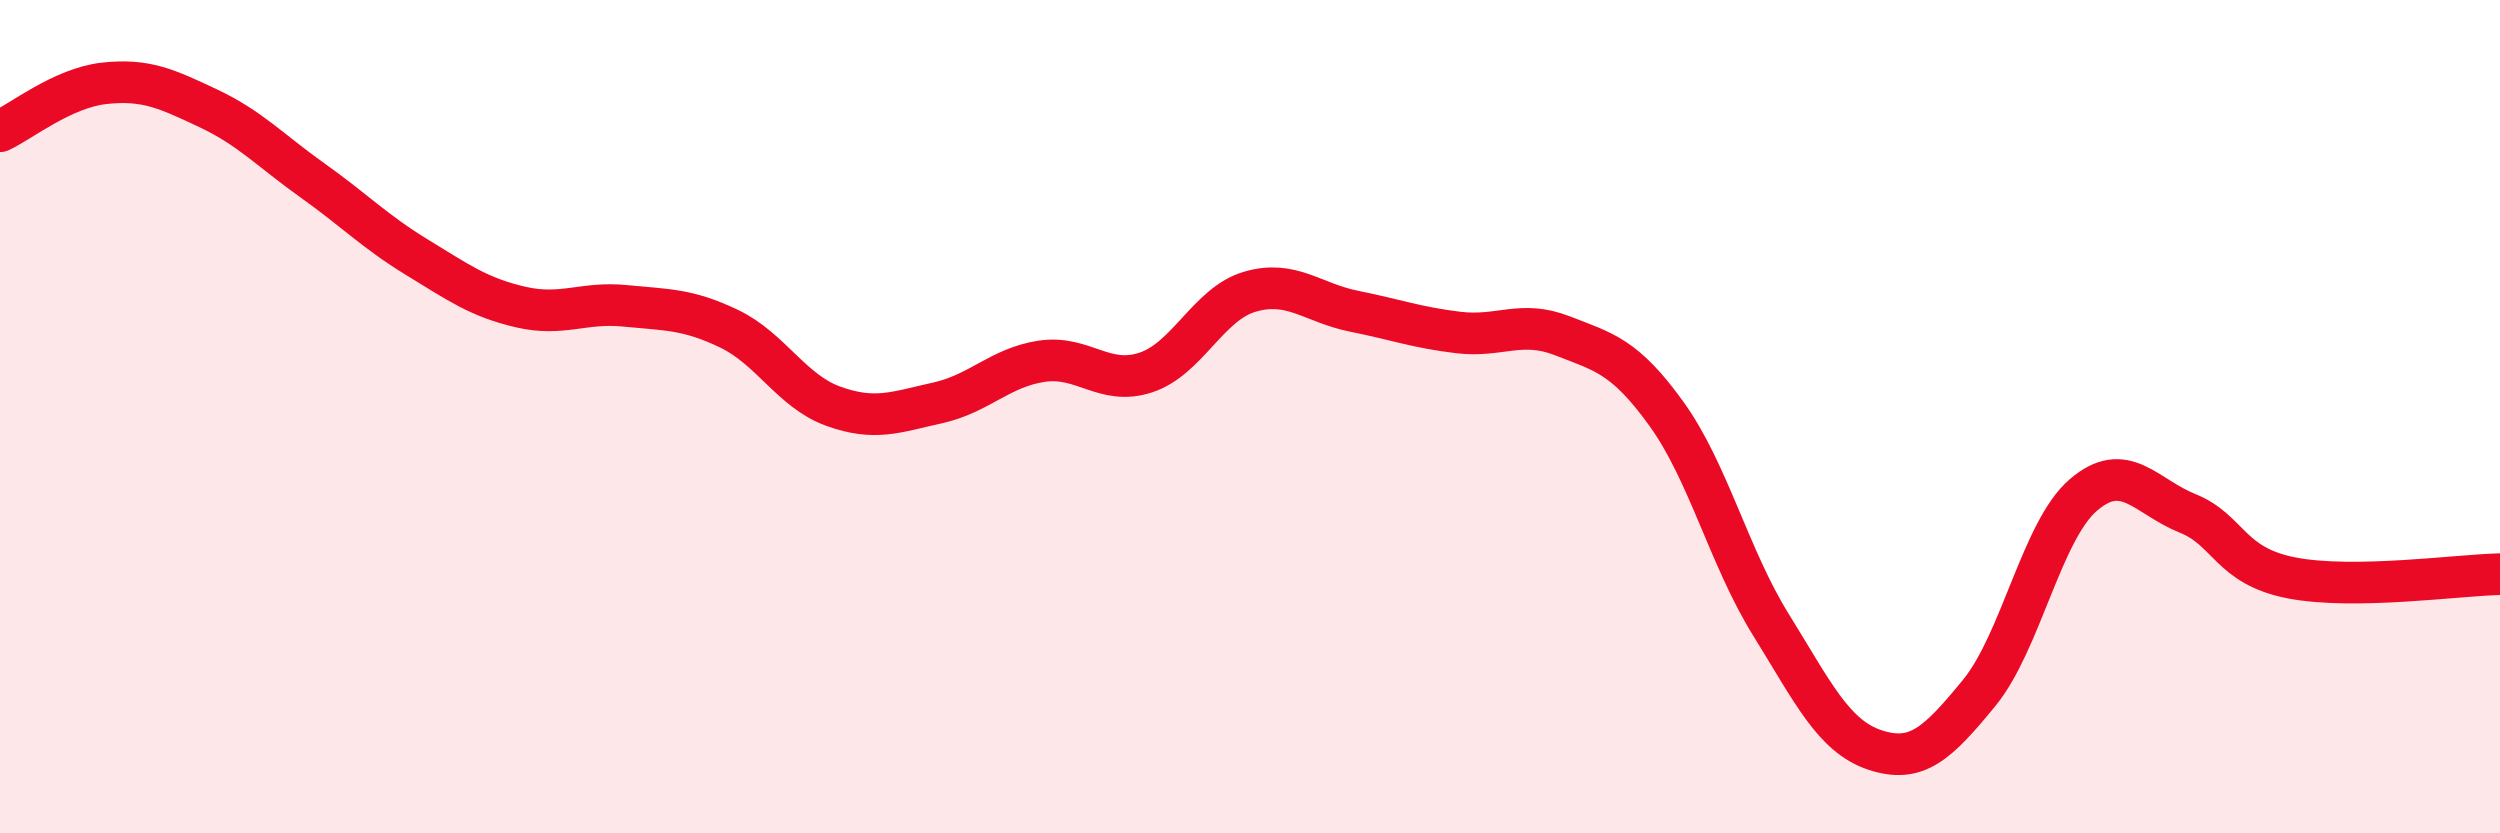
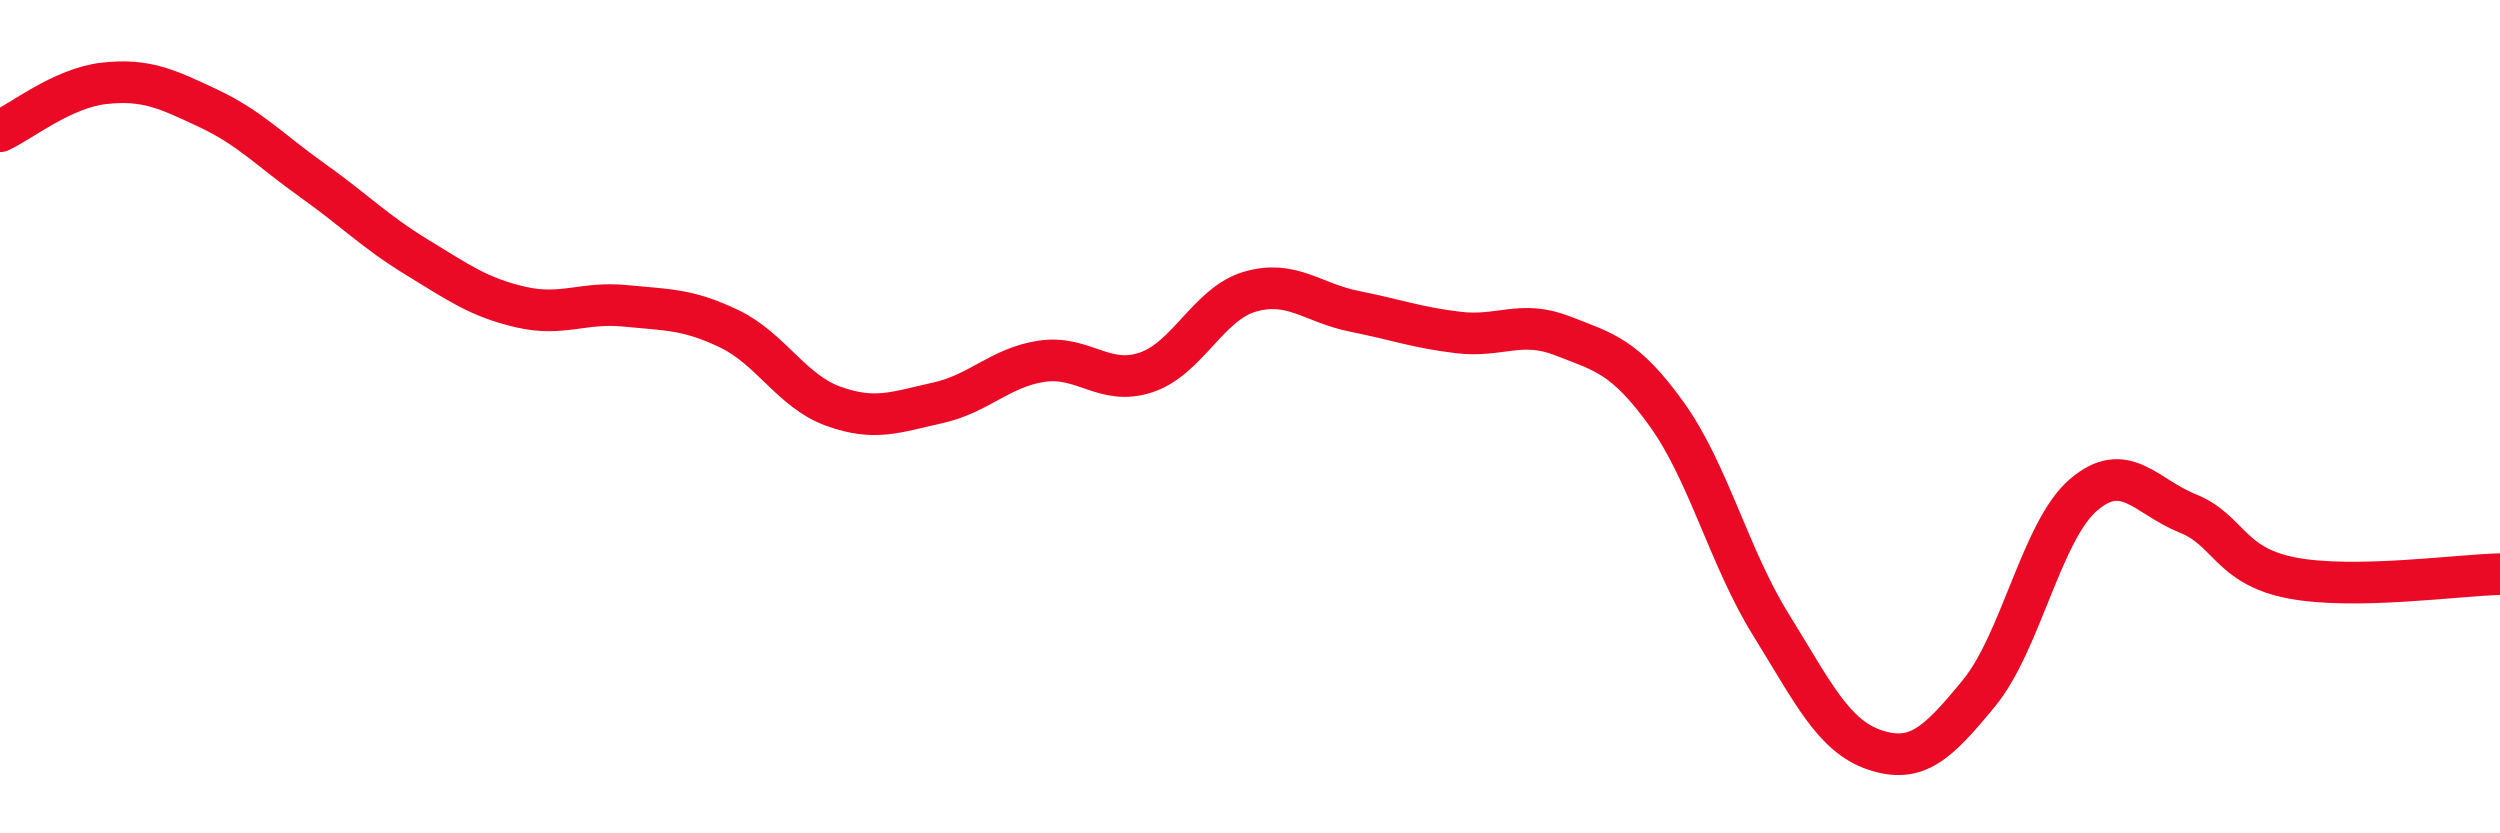
<svg xmlns="http://www.w3.org/2000/svg" width="60" height="20" viewBox="0 0 60 20">
-   <path d="M 0,3.15 C 0.5,2.92 1.5,2.11 2.5,2 C 3.5,1.89 4,2.13 5,2.6 C 6,3.07 6.5,3.62 7.5,4.33 C 8.5,5.04 9,5.56 10,6.17 C 11,6.78 11.5,7.14 12.5,7.37 C 13.5,7.6 14,7.24 15,7.34 C 16,7.44 16.5,7.41 17.5,7.89 C 18.5,8.37 19,9.39 20,9.75 C 21,10.11 21.5,9.89 22.5,9.67 C 23.5,9.45 24,8.82 25,8.67 C 26,8.52 26.5,9.27 27.5,8.94 C 28.5,8.61 29,7.29 30,7 C 31,6.71 31.5,7.27 32.5,7.47 C 33.5,7.67 34,7.86 35,7.98 C 36,8.1 36.5,7.67 37.5,8.06 C 38.5,8.45 39,8.55 40,9.94 C 41,11.33 41.5,13.38 42.5,14.99 C 43.5,16.6 44,17.67 45,18 C 46,18.33 46.5,17.85 47.5,16.63 C 48.5,15.41 49,12.74 50,11.88 C 51,11.02 51.5,11.92 52.5,12.32 C 53.5,12.72 53.5,13.58 55,13.87 C 56.5,14.16 59,13.8 60,13.78L60 20L0 20Z" fill="#EB0A25" opacity="0.1" stroke-linecap="round" stroke-linejoin="round" />
  <path d="M 0,3.15 C 0.5,2.92 1.5,2.11 2.5,2 C 3.5,1.89 4,2.13 5,2.6 C 6,3.07 6.5,3.62 7.5,4.33 C 8.5,5.04 9,5.56 10,6.17 C 11,6.78 11.5,7.14 12.5,7.37 C 13.5,7.6 14,7.24 15,7.34 C 16,7.44 16.5,7.41 17.5,7.89 C 18.5,8.37 19,9.39 20,9.75 C 21,10.11 21.5,9.89 22.5,9.67 C 23.5,9.45 24,8.82 25,8.67 C 26,8.52 26.5,9.27 27.5,8.94 C 28.5,8.61 29,7.29 30,7 C 31,6.71 31.5,7.27 32.5,7.47 C 33.5,7.67 34,7.86 35,7.98 C 36,8.1 36.5,7.67 37.5,8.06 C 38.5,8.45 39,8.55 40,9.94 C 41,11.33 41.5,13.38 42.5,14.99 C 43.5,16.6 44,17.67 45,18 C 46,18.33 46.5,17.85 47.5,16.63 C 48.5,15.41 49,12.74 50,11.88 C 51,11.02 51.5,11.92 52.5,12.32 C 53.5,12.72 53.5,13.58 55,13.87 C 56.5,14.16 59,13.8 60,13.78" stroke="#EB0A25" stroke-width="1" fill="none" stroke-linecap="round" stroke-linejoin="round" />
</svg>